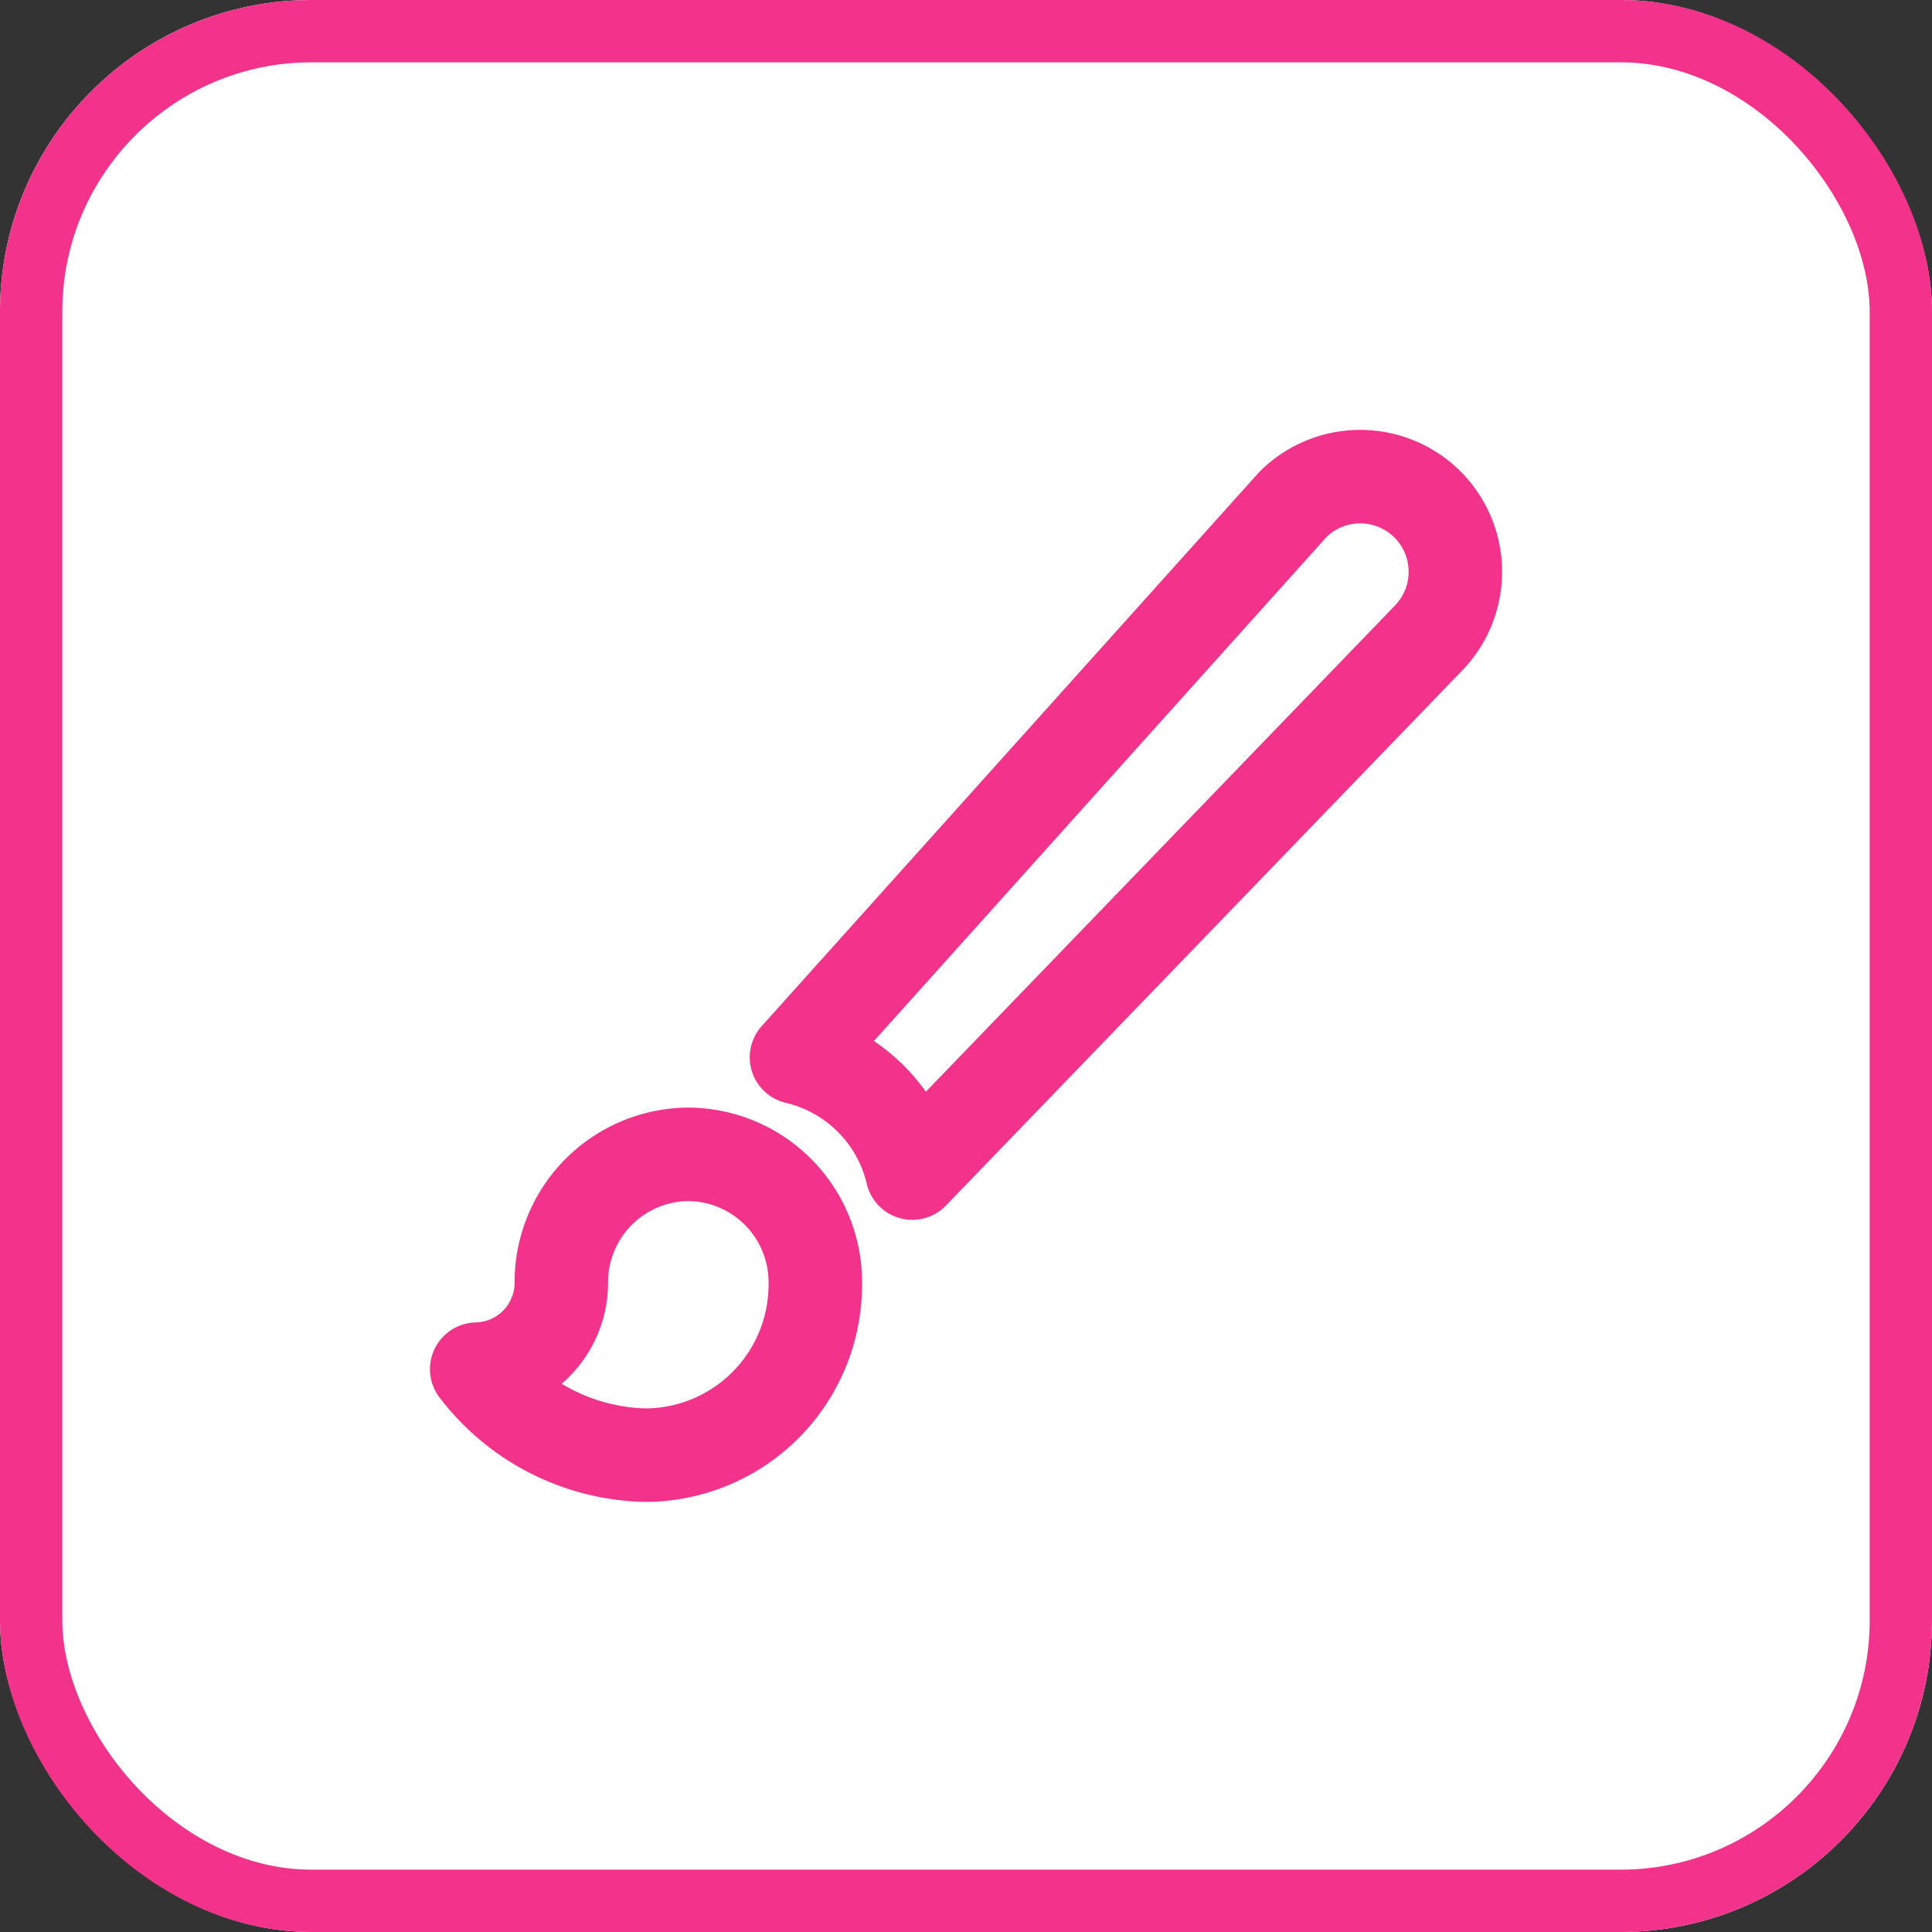
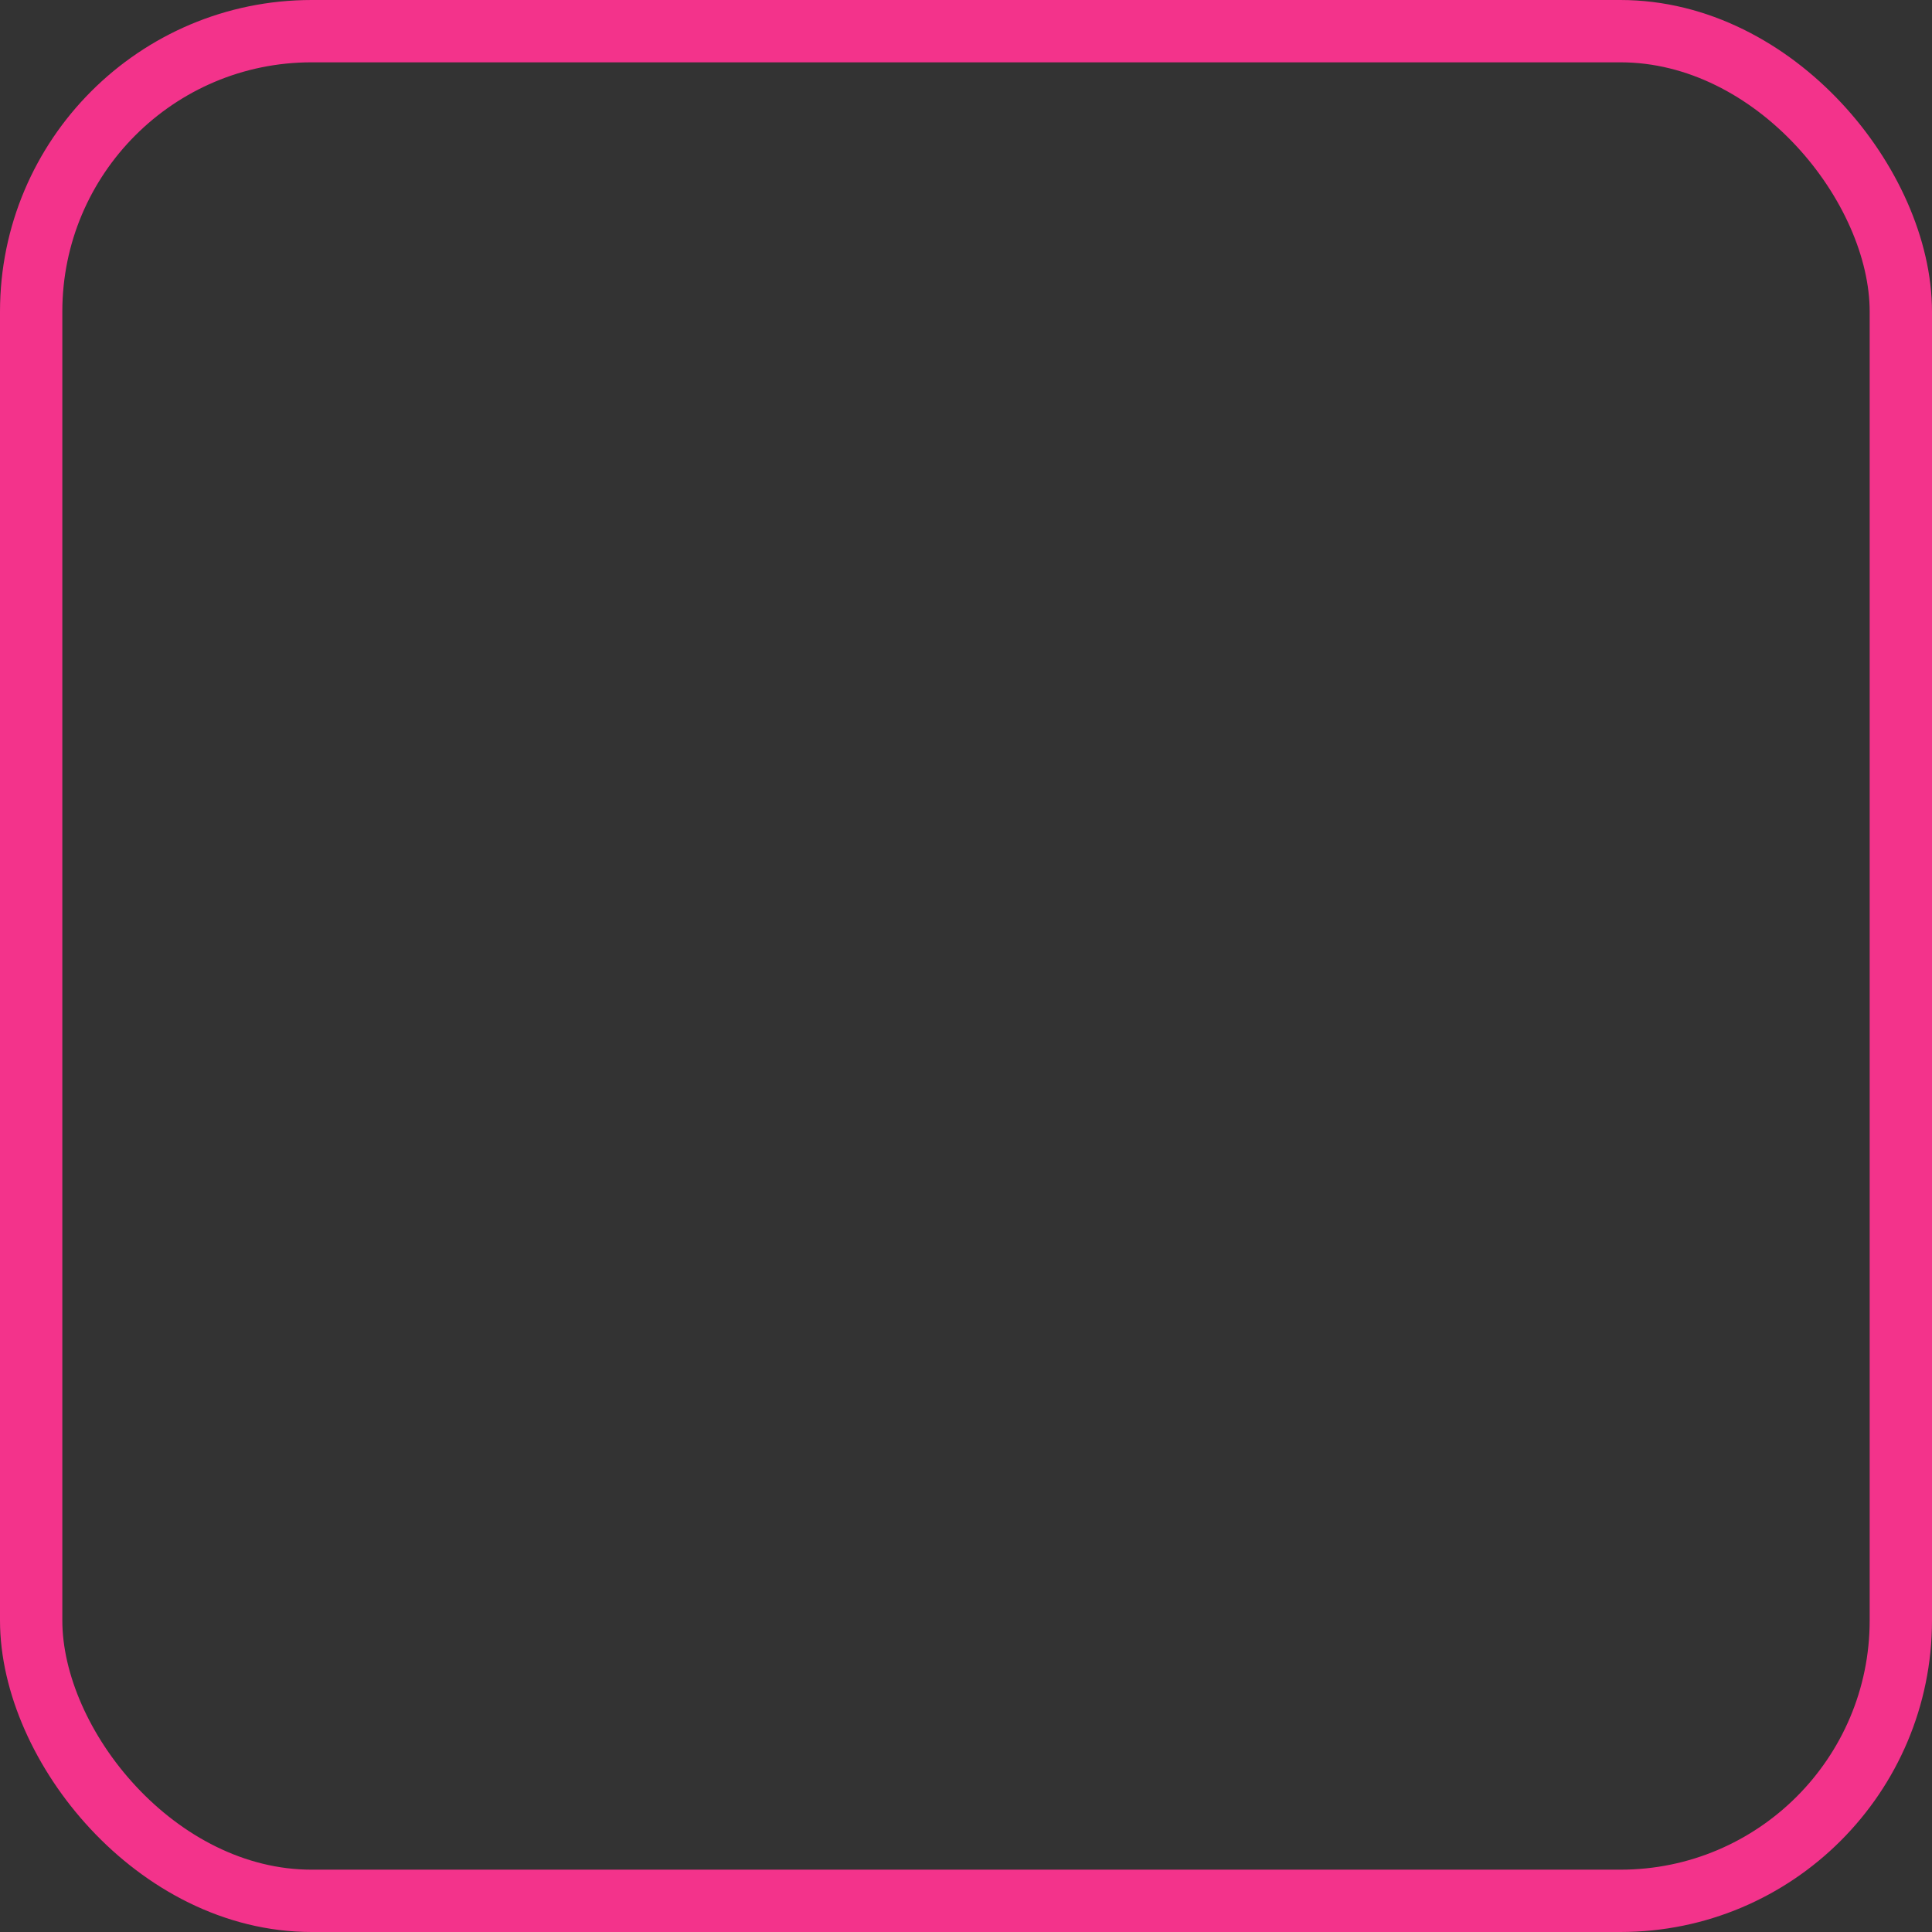
<svg xmlns="http://www.w3.org/2000/svg" width="31" height="31" viewBox="0 0 31 31">
  <rect x="0" y="0" width="31" height="31" fill="#333333" stroke="none" />
  <g id="Group_693" data-name="Group 693" transform="translate(-16 -77)">
    <g id="Rectangle_159" data-name="Rectangle 159" transform="translate(16 77)" fill="#fff" stroke="#f3338b" stroke-width="1">
-       <rect width="31" height="31" rx="5" stroke="none" />
      <rect x="0.5" y="0.5" width="30" height="30" rx="4.5" fill="none" />
    </g>
-     <path id="Icon_ion-brush-outline" data-name="Icon ion-brush-outline" d="M18.631,3.806h0a1.528,1.528,0,0,0-2.16,0l-7.965,8.87a2.5,2.5,0,0,1,1.858,1.858l8.267-8.568a1.528,1.528,0,0,0,0-2.16ZM6.771,14.233A2.051,2.051,0,0,0,4.733,16.3a1.388,1.388,0,0,1-1.358,1.38,3.5,3.5,0,0,0,2.716,1.38A2.737,2.737,0,0,0,8.808,16.3,2.051,2.051,0,0,0,6.771,14.233Z" transform="translate(20.274 81.289)" fill="none" stroke="#f3338b" stroke-linecap="round" stroke-linejoin="round" stroke-width="1.5" />
  </g>
</svg>